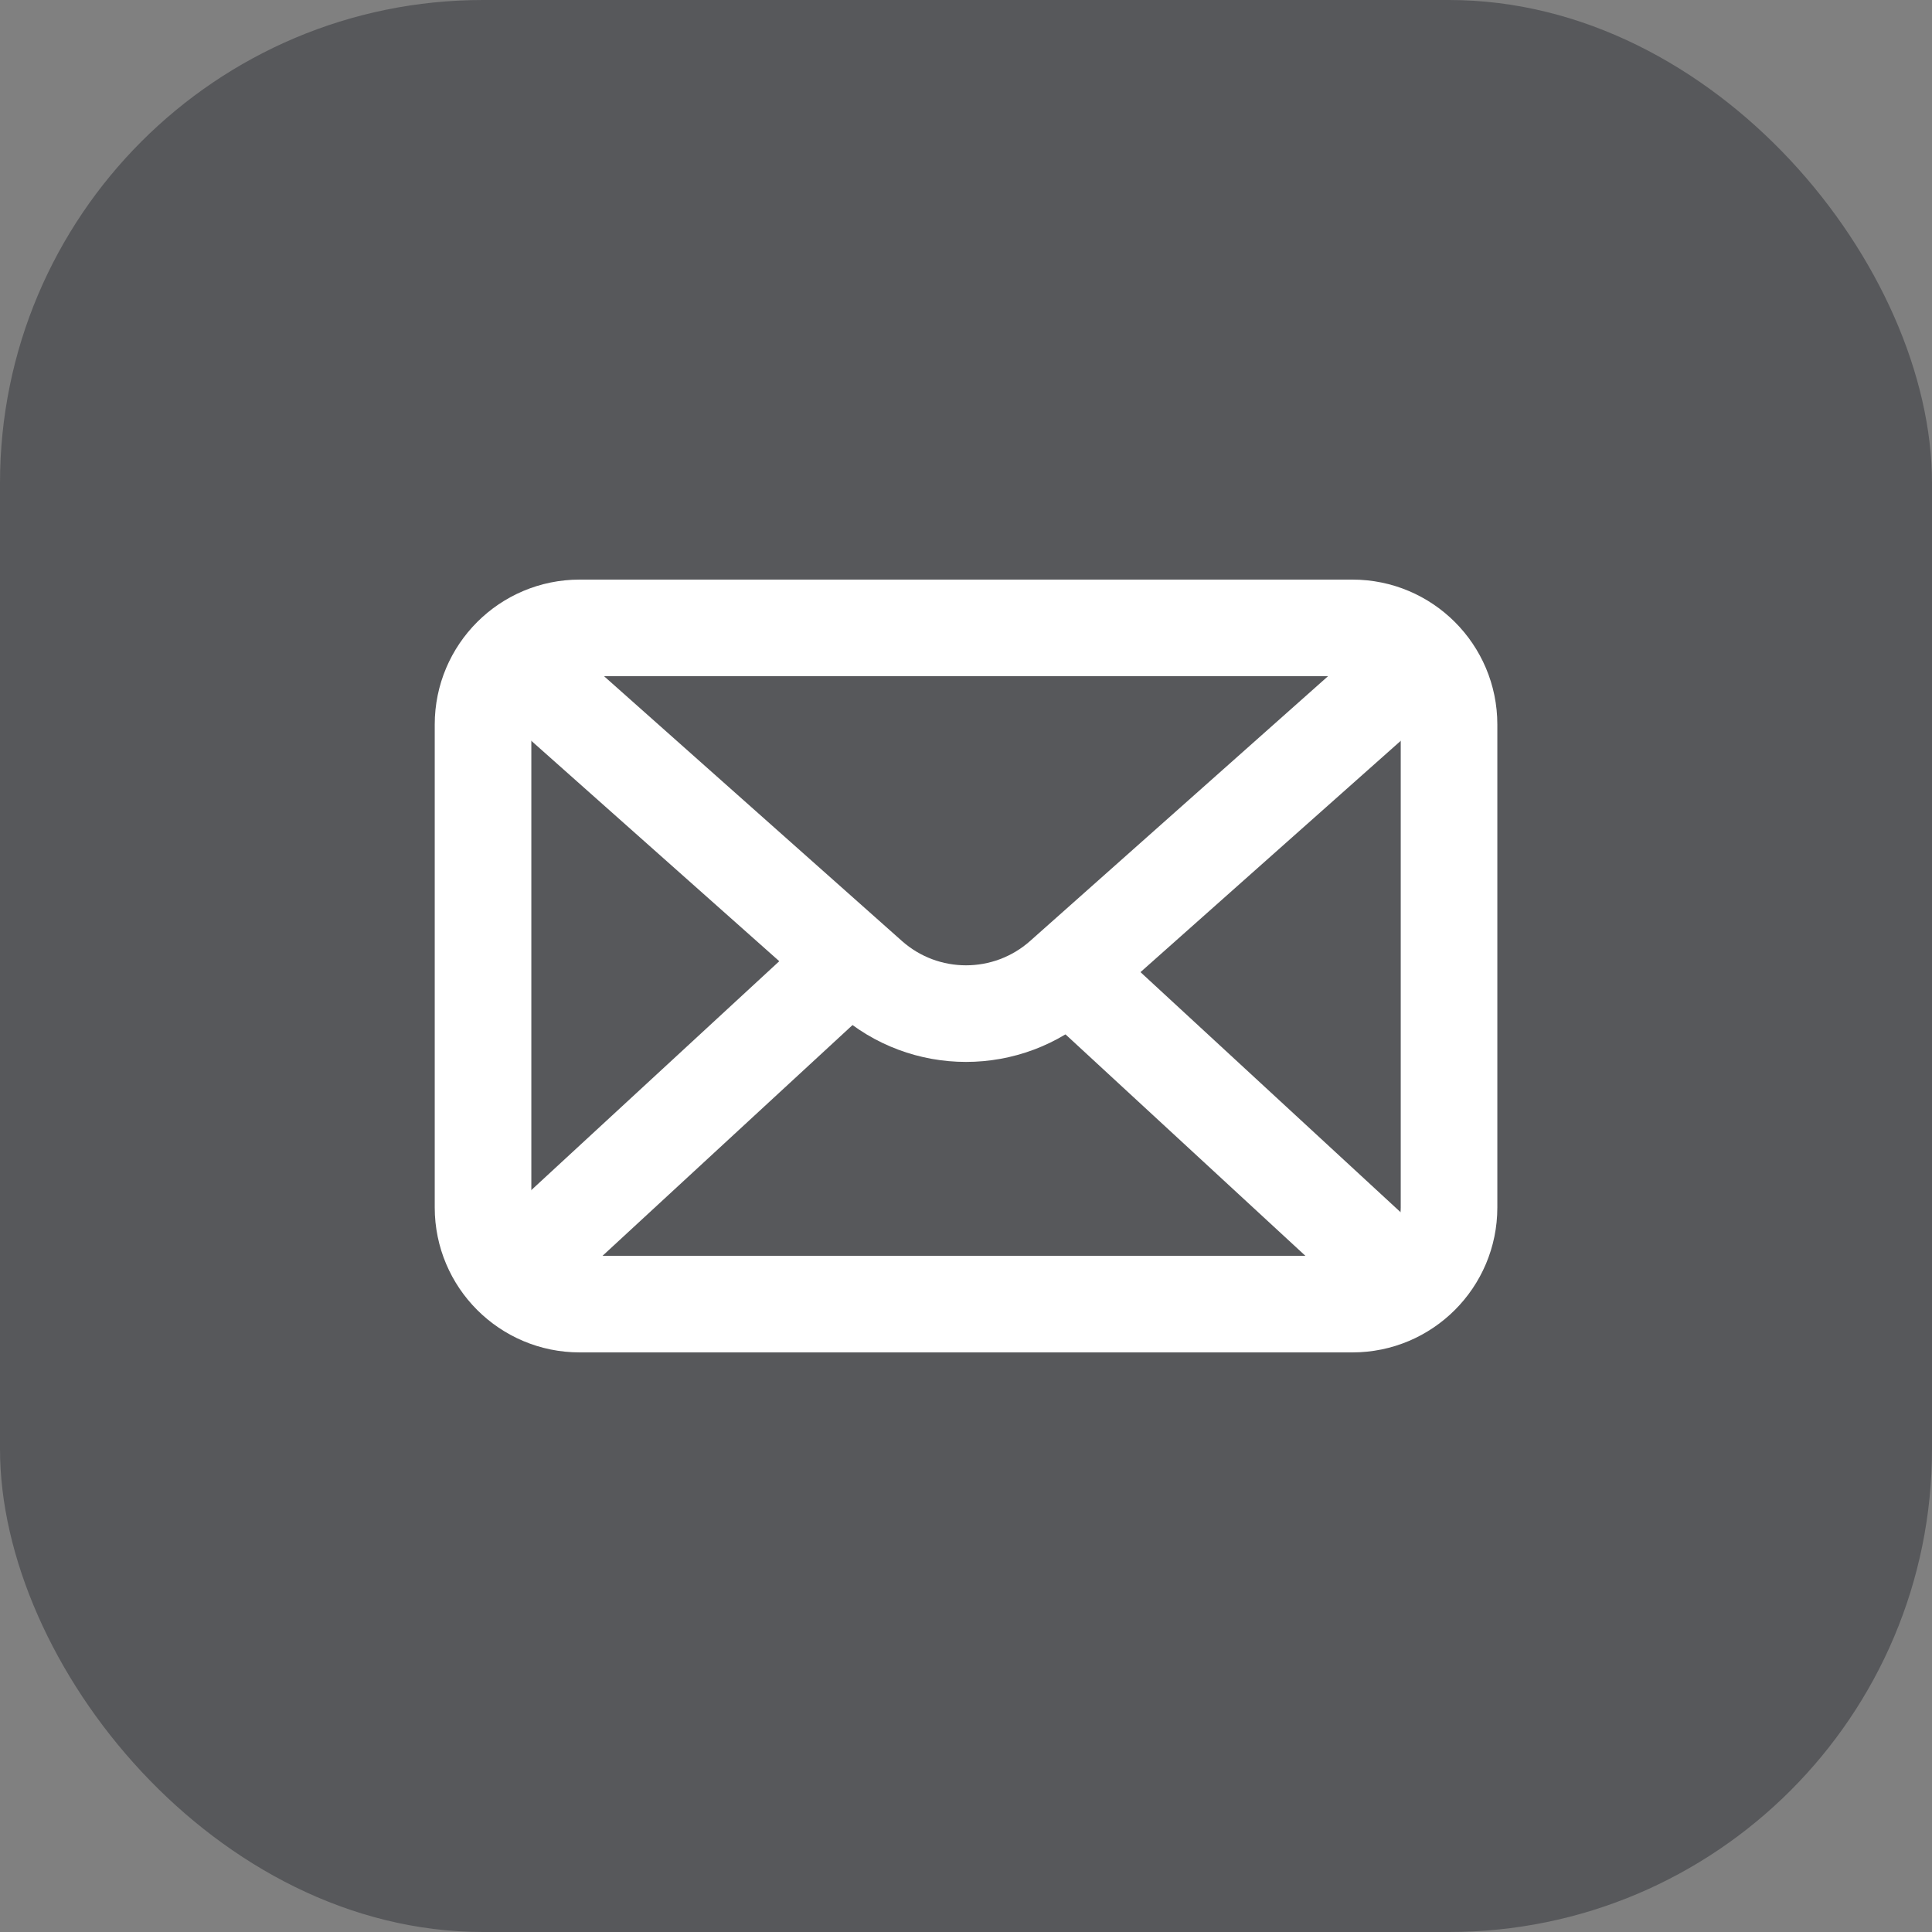
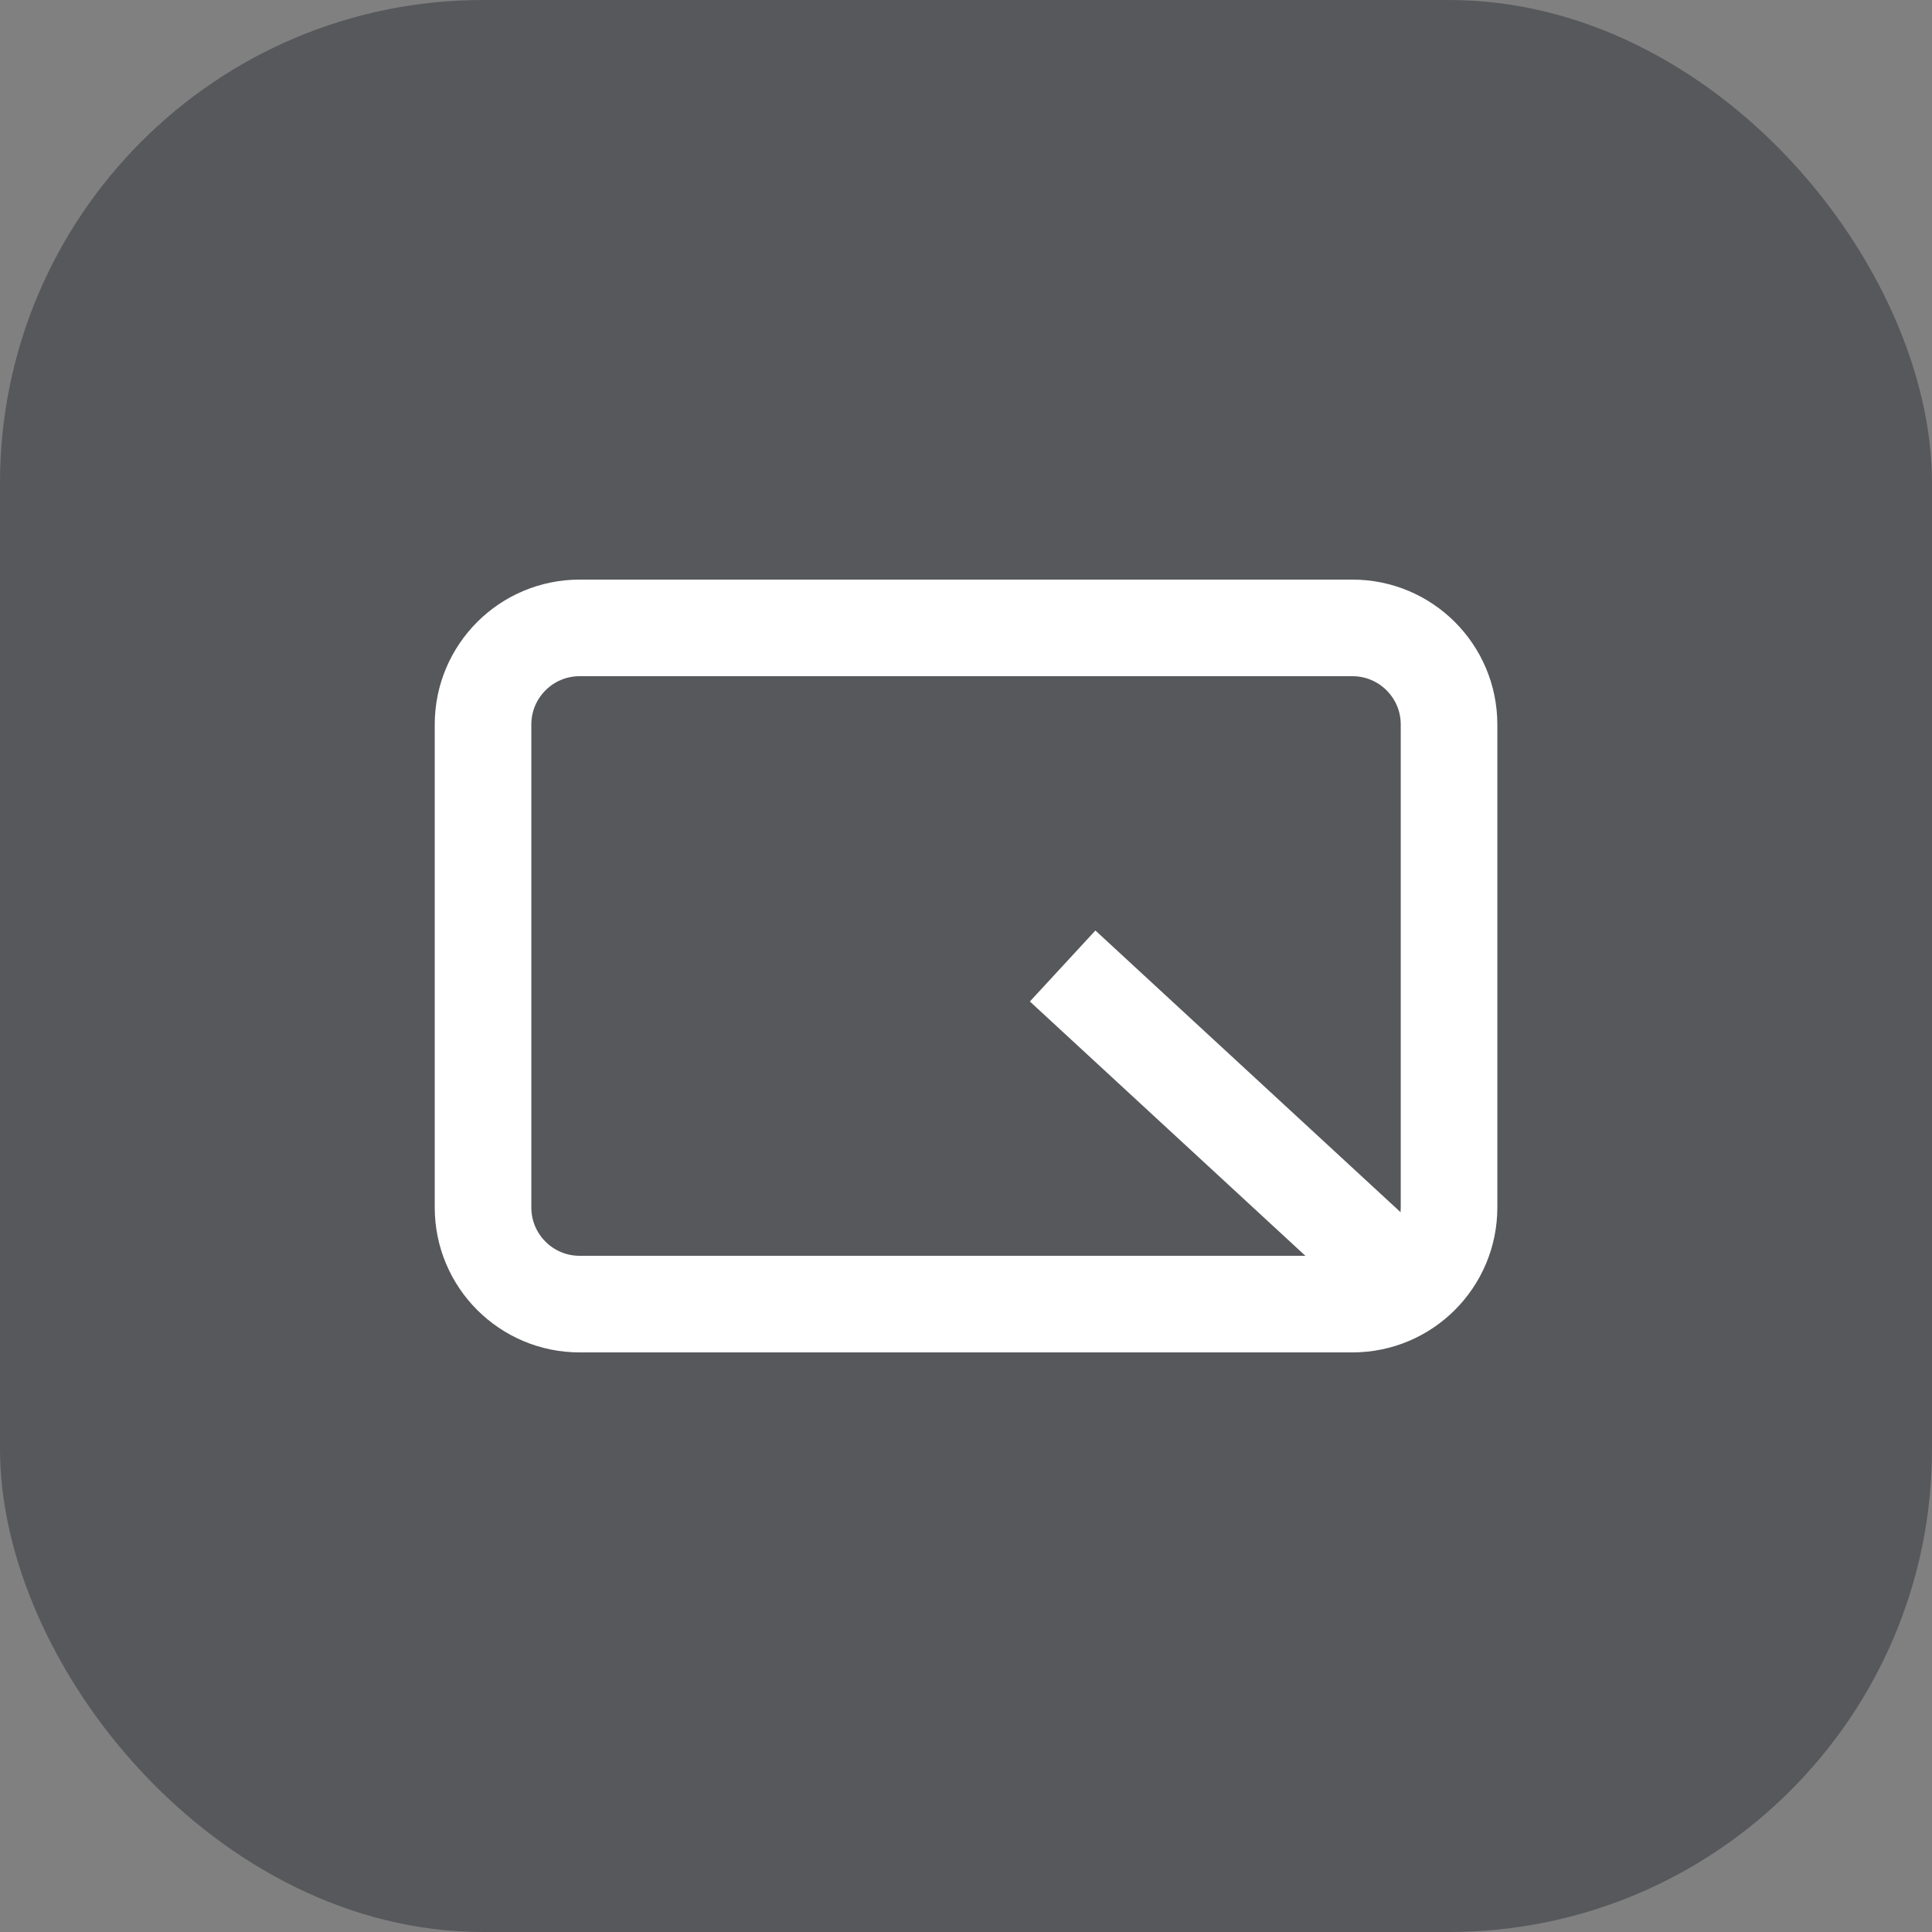
<svg xmlns="http://www.w3.org/2000/svg" width="54" height="54" viewBox="0 0 54 54" fill="none">
  <rect x="0" y="0" width="54" height="54" fill="#808080" stroke="none" />
  <rect width="54" height="54" rx="13.5" fill="#57585B" />
  <path d="M37.801 17.55H16.201C14.71 17.55 13.501 18.759 13.501 20.25V33.75C13.501 35.241 14.71 36.45 16.201 36.45H37.801C39.292 36.45 40.501 35.241 40.501 33.75V20.25C40.501 18.759 39.292 17.55 37.801 17.55Z" stroke="white" stroke-width="2.7" stroke-linecap="round" stroke-linejoin="round" />
-   <path d="M14.851 18.9L24.31 27.308C25.844 28.672 28.157 28.672 29.691 27.308L39.151 18.9" stroke="white" stroke-width="2.7" />
-   <path d="M23.626 27L14.851 35.1" stroke="white" stroke-width="2.7" />
  <path d="M29.701 27L38.476 35.1" stroke="white" stroke-width="2.7" />
</svg>